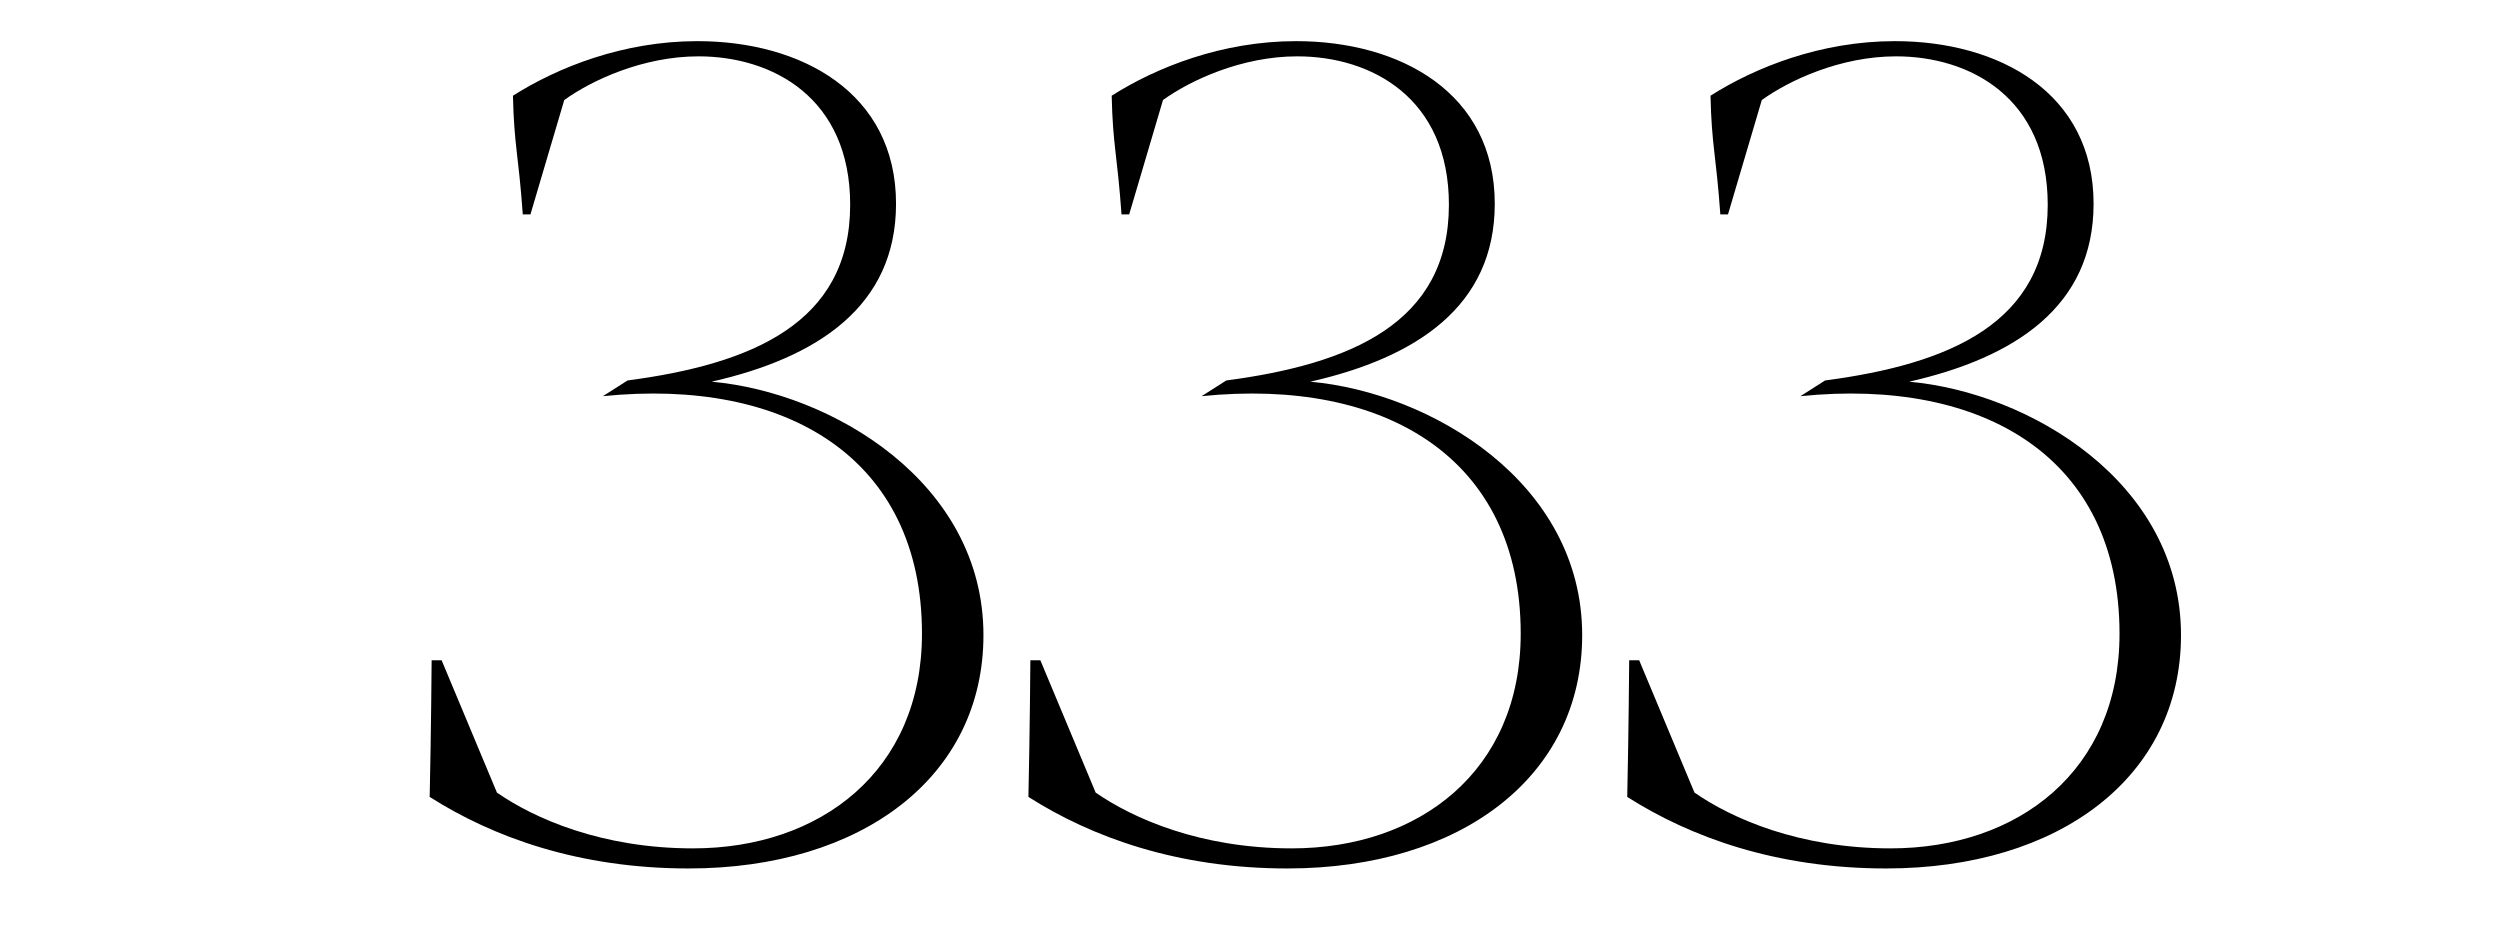
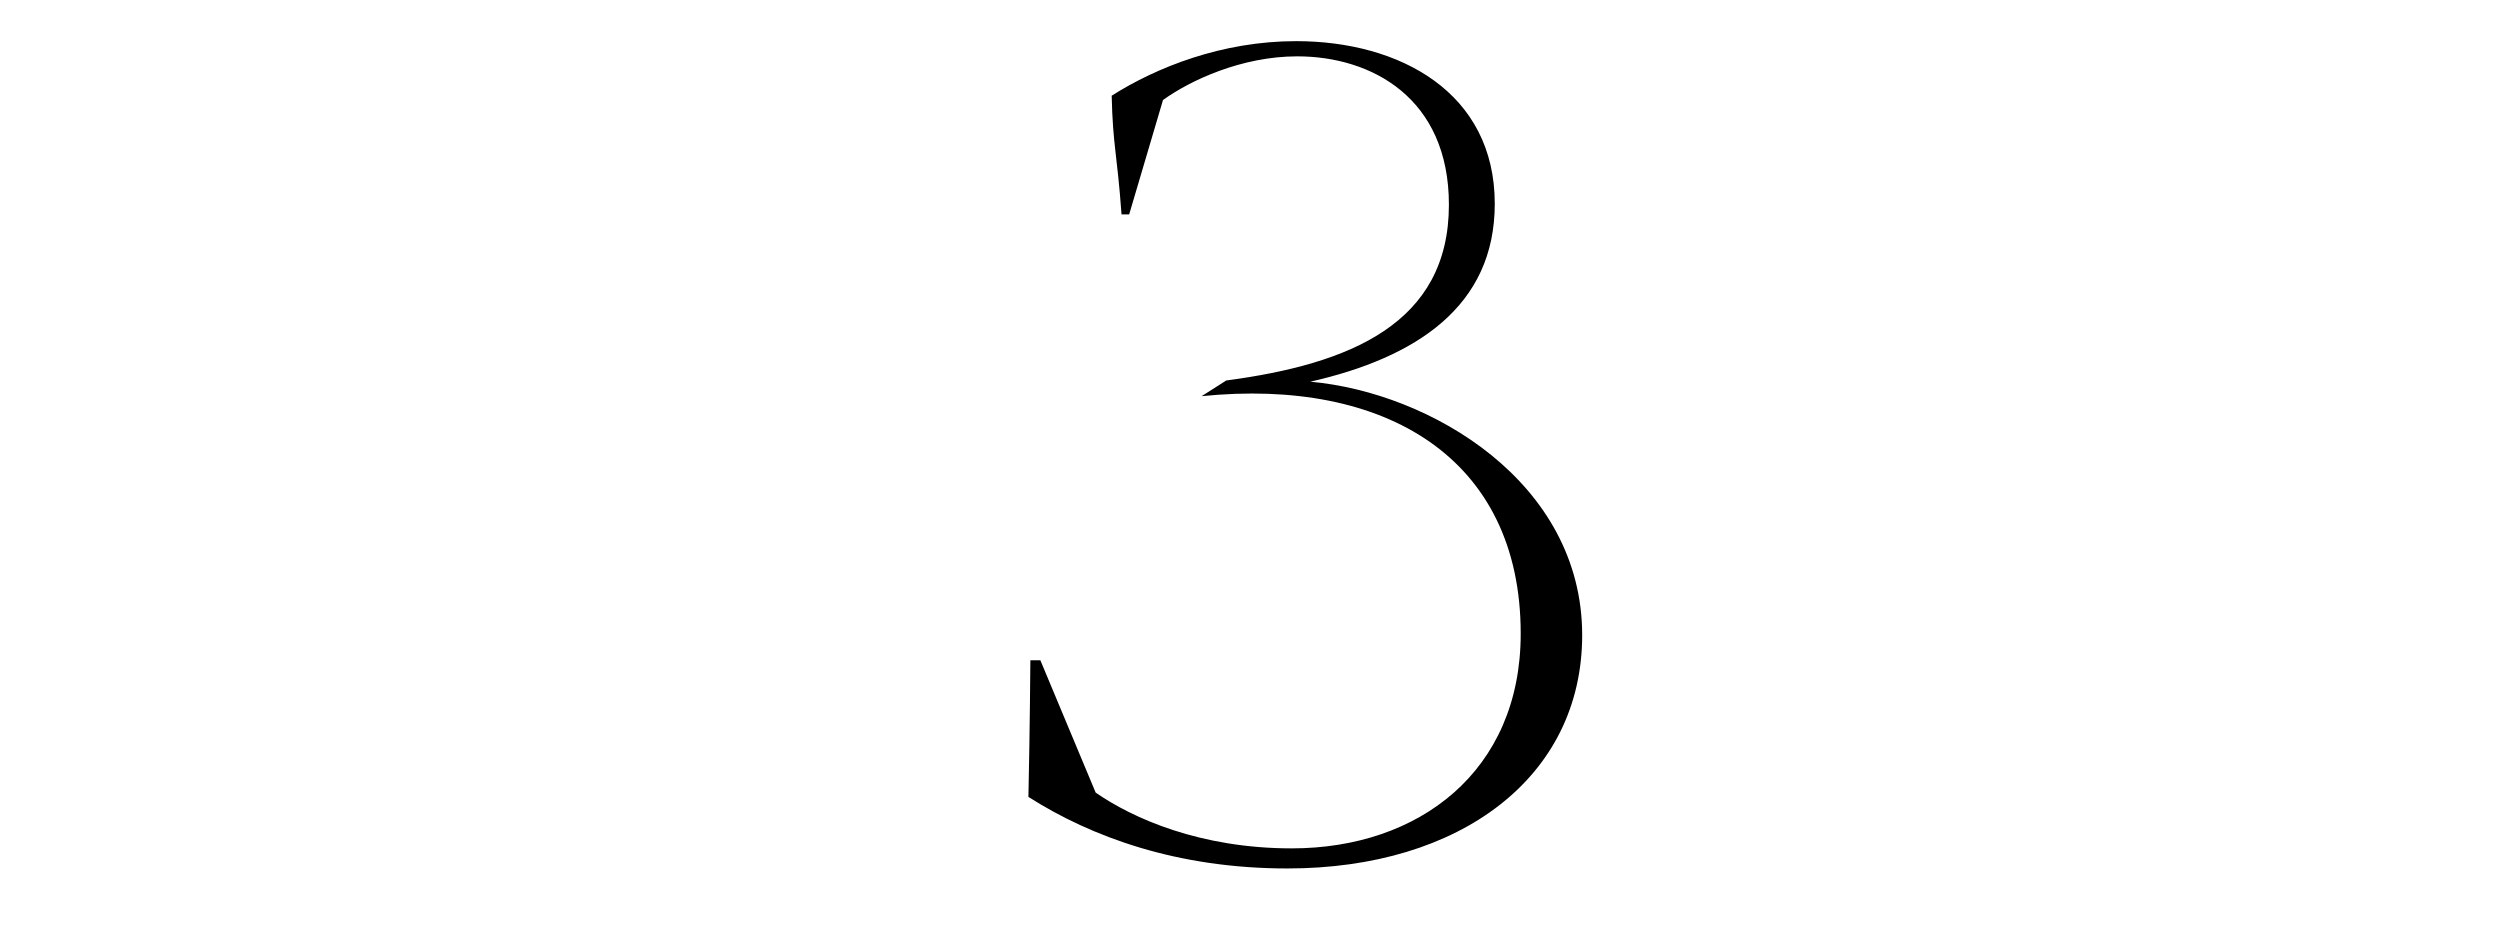
<svg xmlns="http://www.w3.org/2000/svg" x="0px" y="0px" viewBox="0 0 307.44 116.33" style="enable-background:new 0 0 307.44 116.33;" xml:space="preserve">
  <style type="text/css">	.st0{display:none;}	.st1{fill:#FFFFFF;}	.st2{fill:none;stroke:#FFFFFF;stroke-width:0.709;stroke-miterlimit:10;}	.st3{fill:none;stroke:#000000;stroke-width:0.283;stroke-miterlimit:10;}	.st4{fill:none;stroke:#000000;stroke-width:0.709;stroke-miterlimit:10;}	.st5{fill:#FFFFFF;stroke:#000000;stroke-width:0.283;}	.st6{fill:#EADADA;}</style>
  <g id="HILFSLINIEN" class="st0" />
  <g id="Ebene_1">
-     <path d="M120.94,78.11c0,17.42-14.96,28.69-36.25,28.69c-13.55,0-24.11-3.87-31.85-8.8c0.18-8.1,0.24-16.8,0.24-16.8h1.23  l6.8,16.27c4.57,3.17,12.85,6.86,24.11,6.86c15.66,0,28.16-9.5,28.16-26.4c0-21.65-16.72-31.5-39.24-29.21l3.03-1.93  c15.17-2.01,27.38-6.98,27.38-21.61c0-13.15-9.53-18.25-18.65-18.25c-6.84,0-13.15,2.95-16.51,5.37l-4.16,14.07h-0.94  c-0.54-7.52-1.07-8.43-1.21-14.6c5.5-3.49,13.56-6.71,22.68-6.71c12.75,0,24.43,6.31,24.43,20c0,12.62-9.66,18.92-22.68,21.88  C102.25,48.26,120.94,59.28,120.94,78.11z" />
    <path d="M194.57,78.11c0,17.42-14.96,28.69-36.25,28.69c-13.55,0-24.11-3.87-31.85-8.8c0.18-8.1,0.24-16.8,0.24-16.8h1.23  l6.8,16.27c4.57,3.17,12.85,6.86,24.11,6.86c15.66,0,28.16-9.5,28.16-26.4c0-21.65-16.72-31.5-39.24-29.21l3.03-1.93  c15.17-2.01,27.38-6.98,27.38-21.61c0-13.15-9.53-18.25-18.65-18.25c-6.84,0-13.15,2.95-16.51,5.37l-4.16,14.07h-0.94  c-0.54-7.52-1.07-8.43-1.21-14.6c5.5-3.49,13.56-6.71,22.68-6.71c12.75,0,24.43,6.31,24.43,20c0,12.62-9.66,18.92-22.68,21.88  C175.89,48.26,194.57,59.28,194.57,78.11z" />
-     <path d="M268.21,78.11c0,17.42-14.96,28.69-36.25,28.69c-13.55,0-24.11-3.87-31.85-8.8c0.18-8.1,0.24-16.8,0.24-16.8h1.23  l6.8,16.27c4.57,3.17,12.85,6.86,24.11,6.86c15.66,0,28.16-9.5,28.16-26.4c0-21.65-16.72-31.5-39.24-29.21l3.03-1.93  c15.17-2.01,27.38-6.98,27.38-21.61c0-13.15-9.53-18.25-18.65-18.25c-6.84,0-13.15,2.95-16.51,5.37l-4.16,14.07h-0.94  c-0.54-7.52-1.07-8.43-1.21-14.6c5.5-3.49,13.56-6.71,22.68-6.71c12.75,0,24.43,6.31,24.43,20c0,12.62-9.66,18.92-22.68,21.88  C249.52,48.26,268.21,59.28,268.21,78.11z" />
  </g>
</svg>